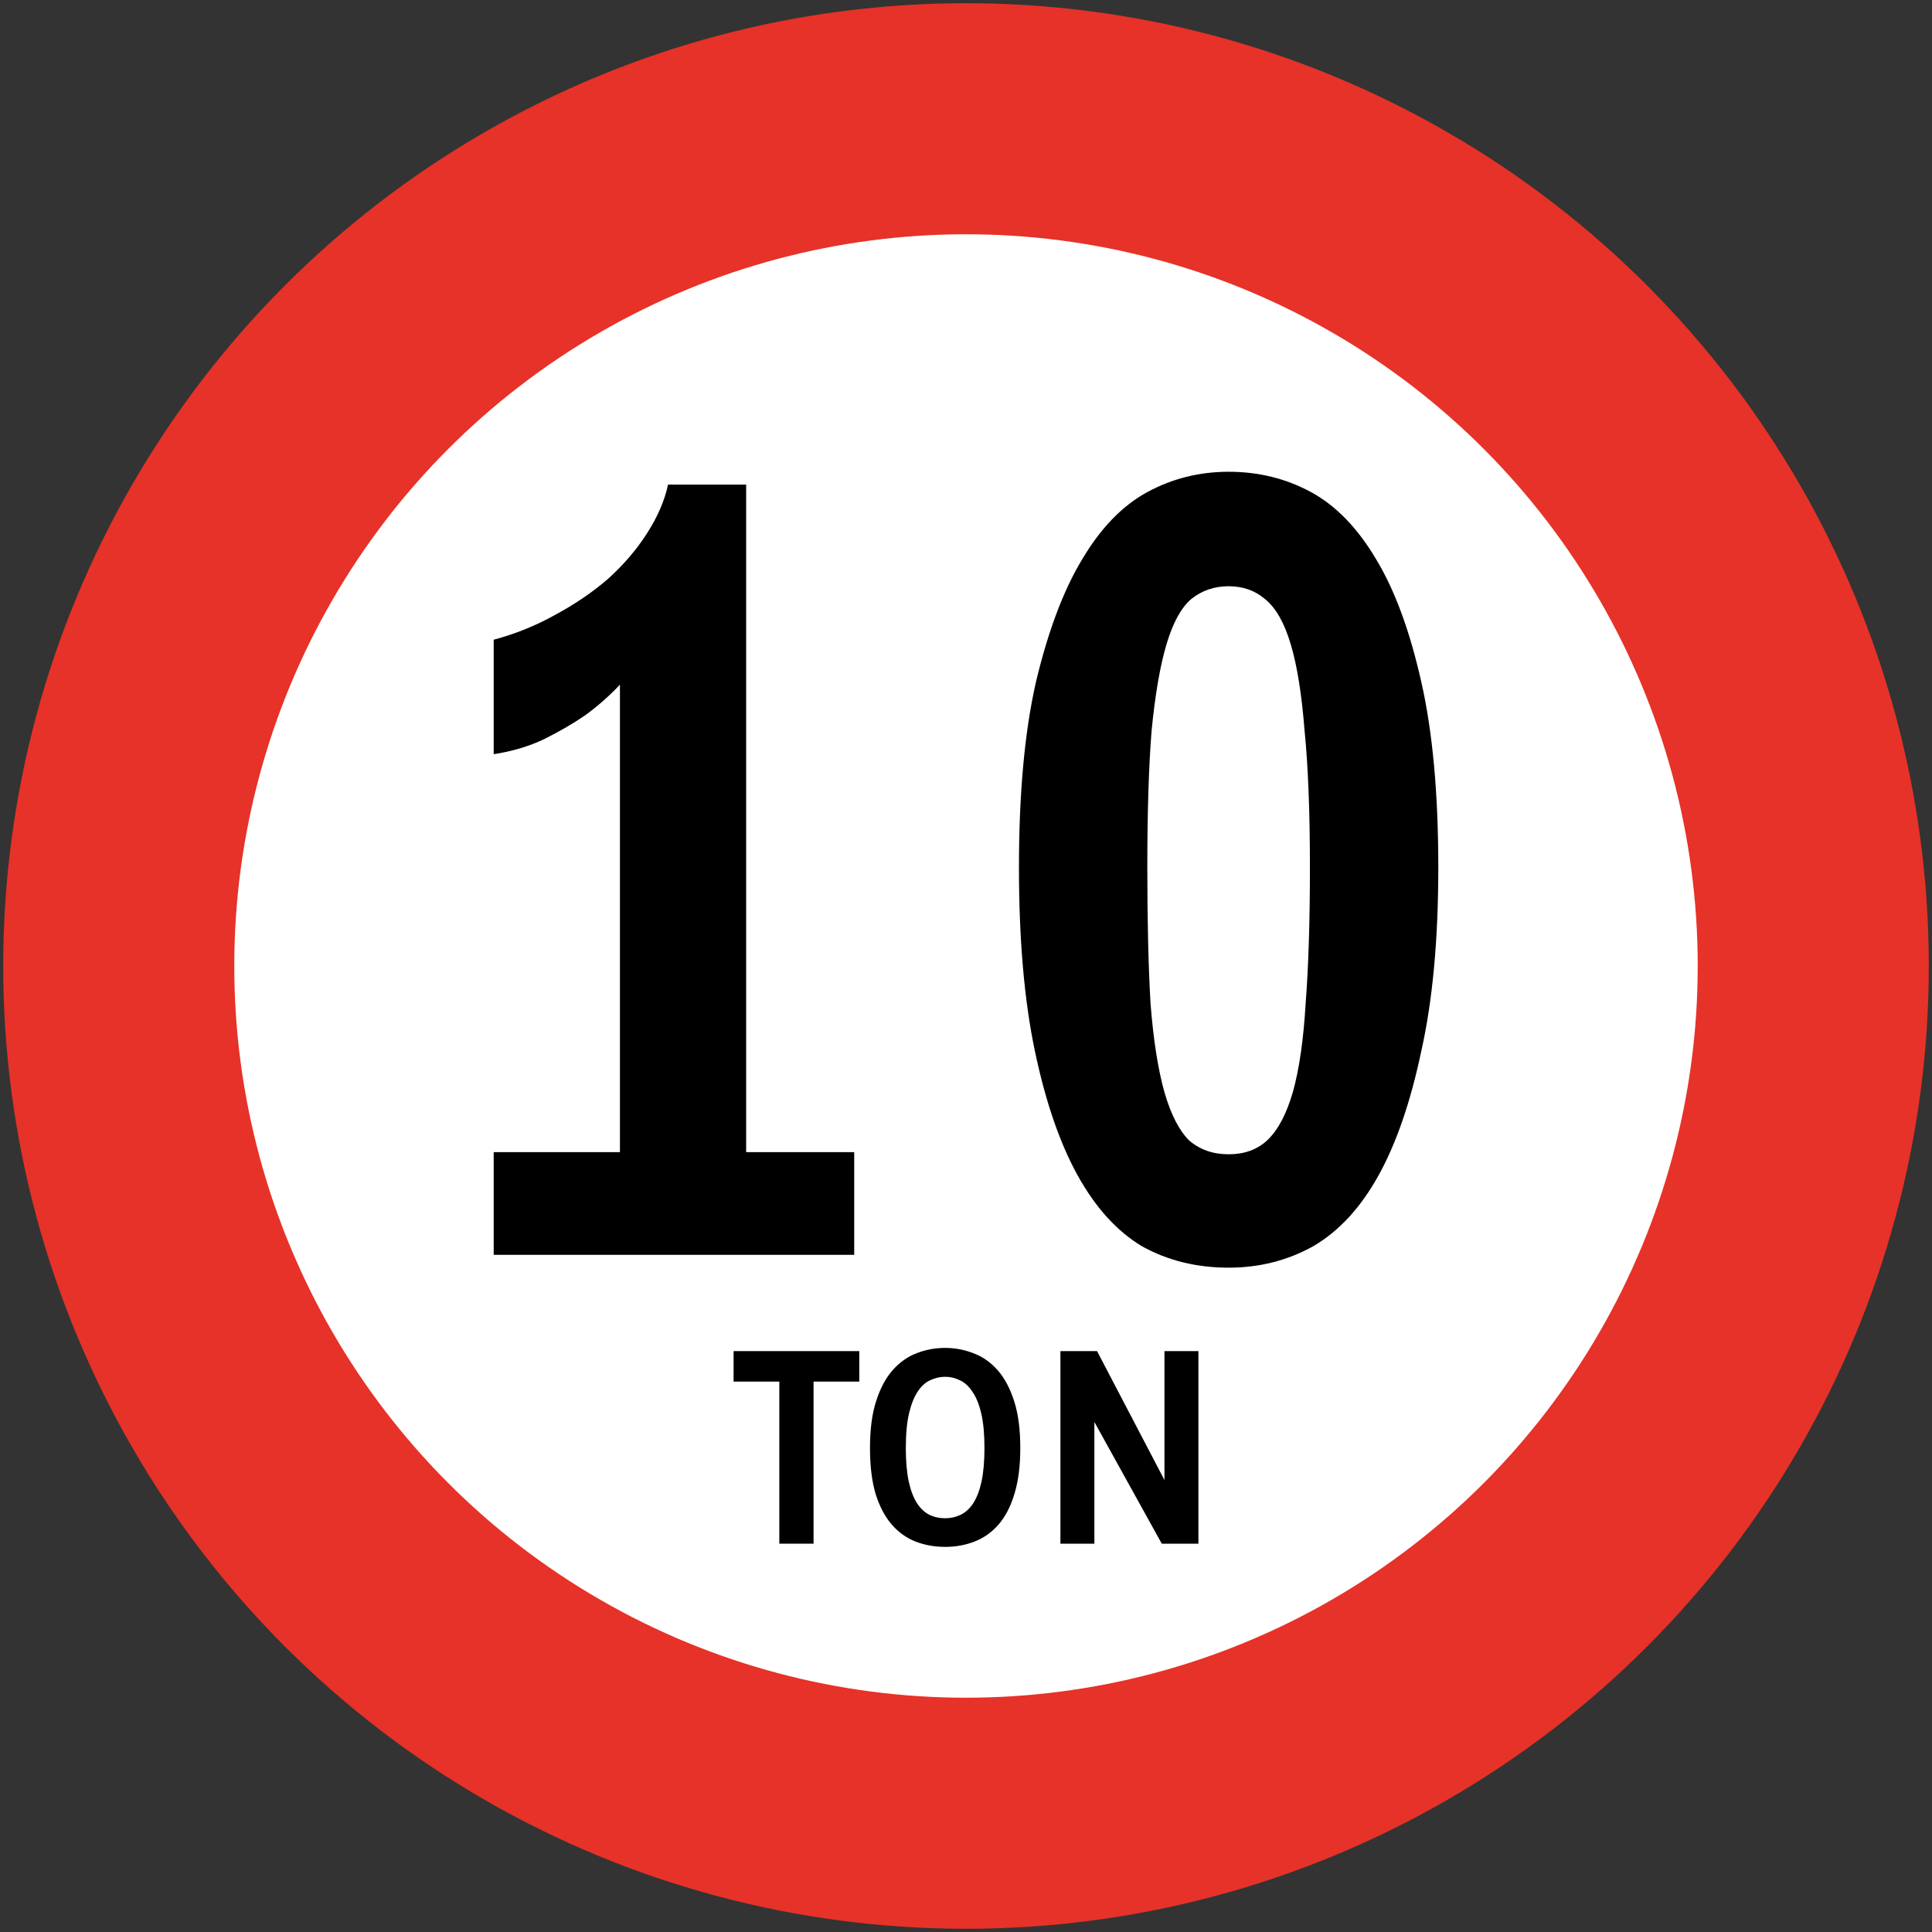
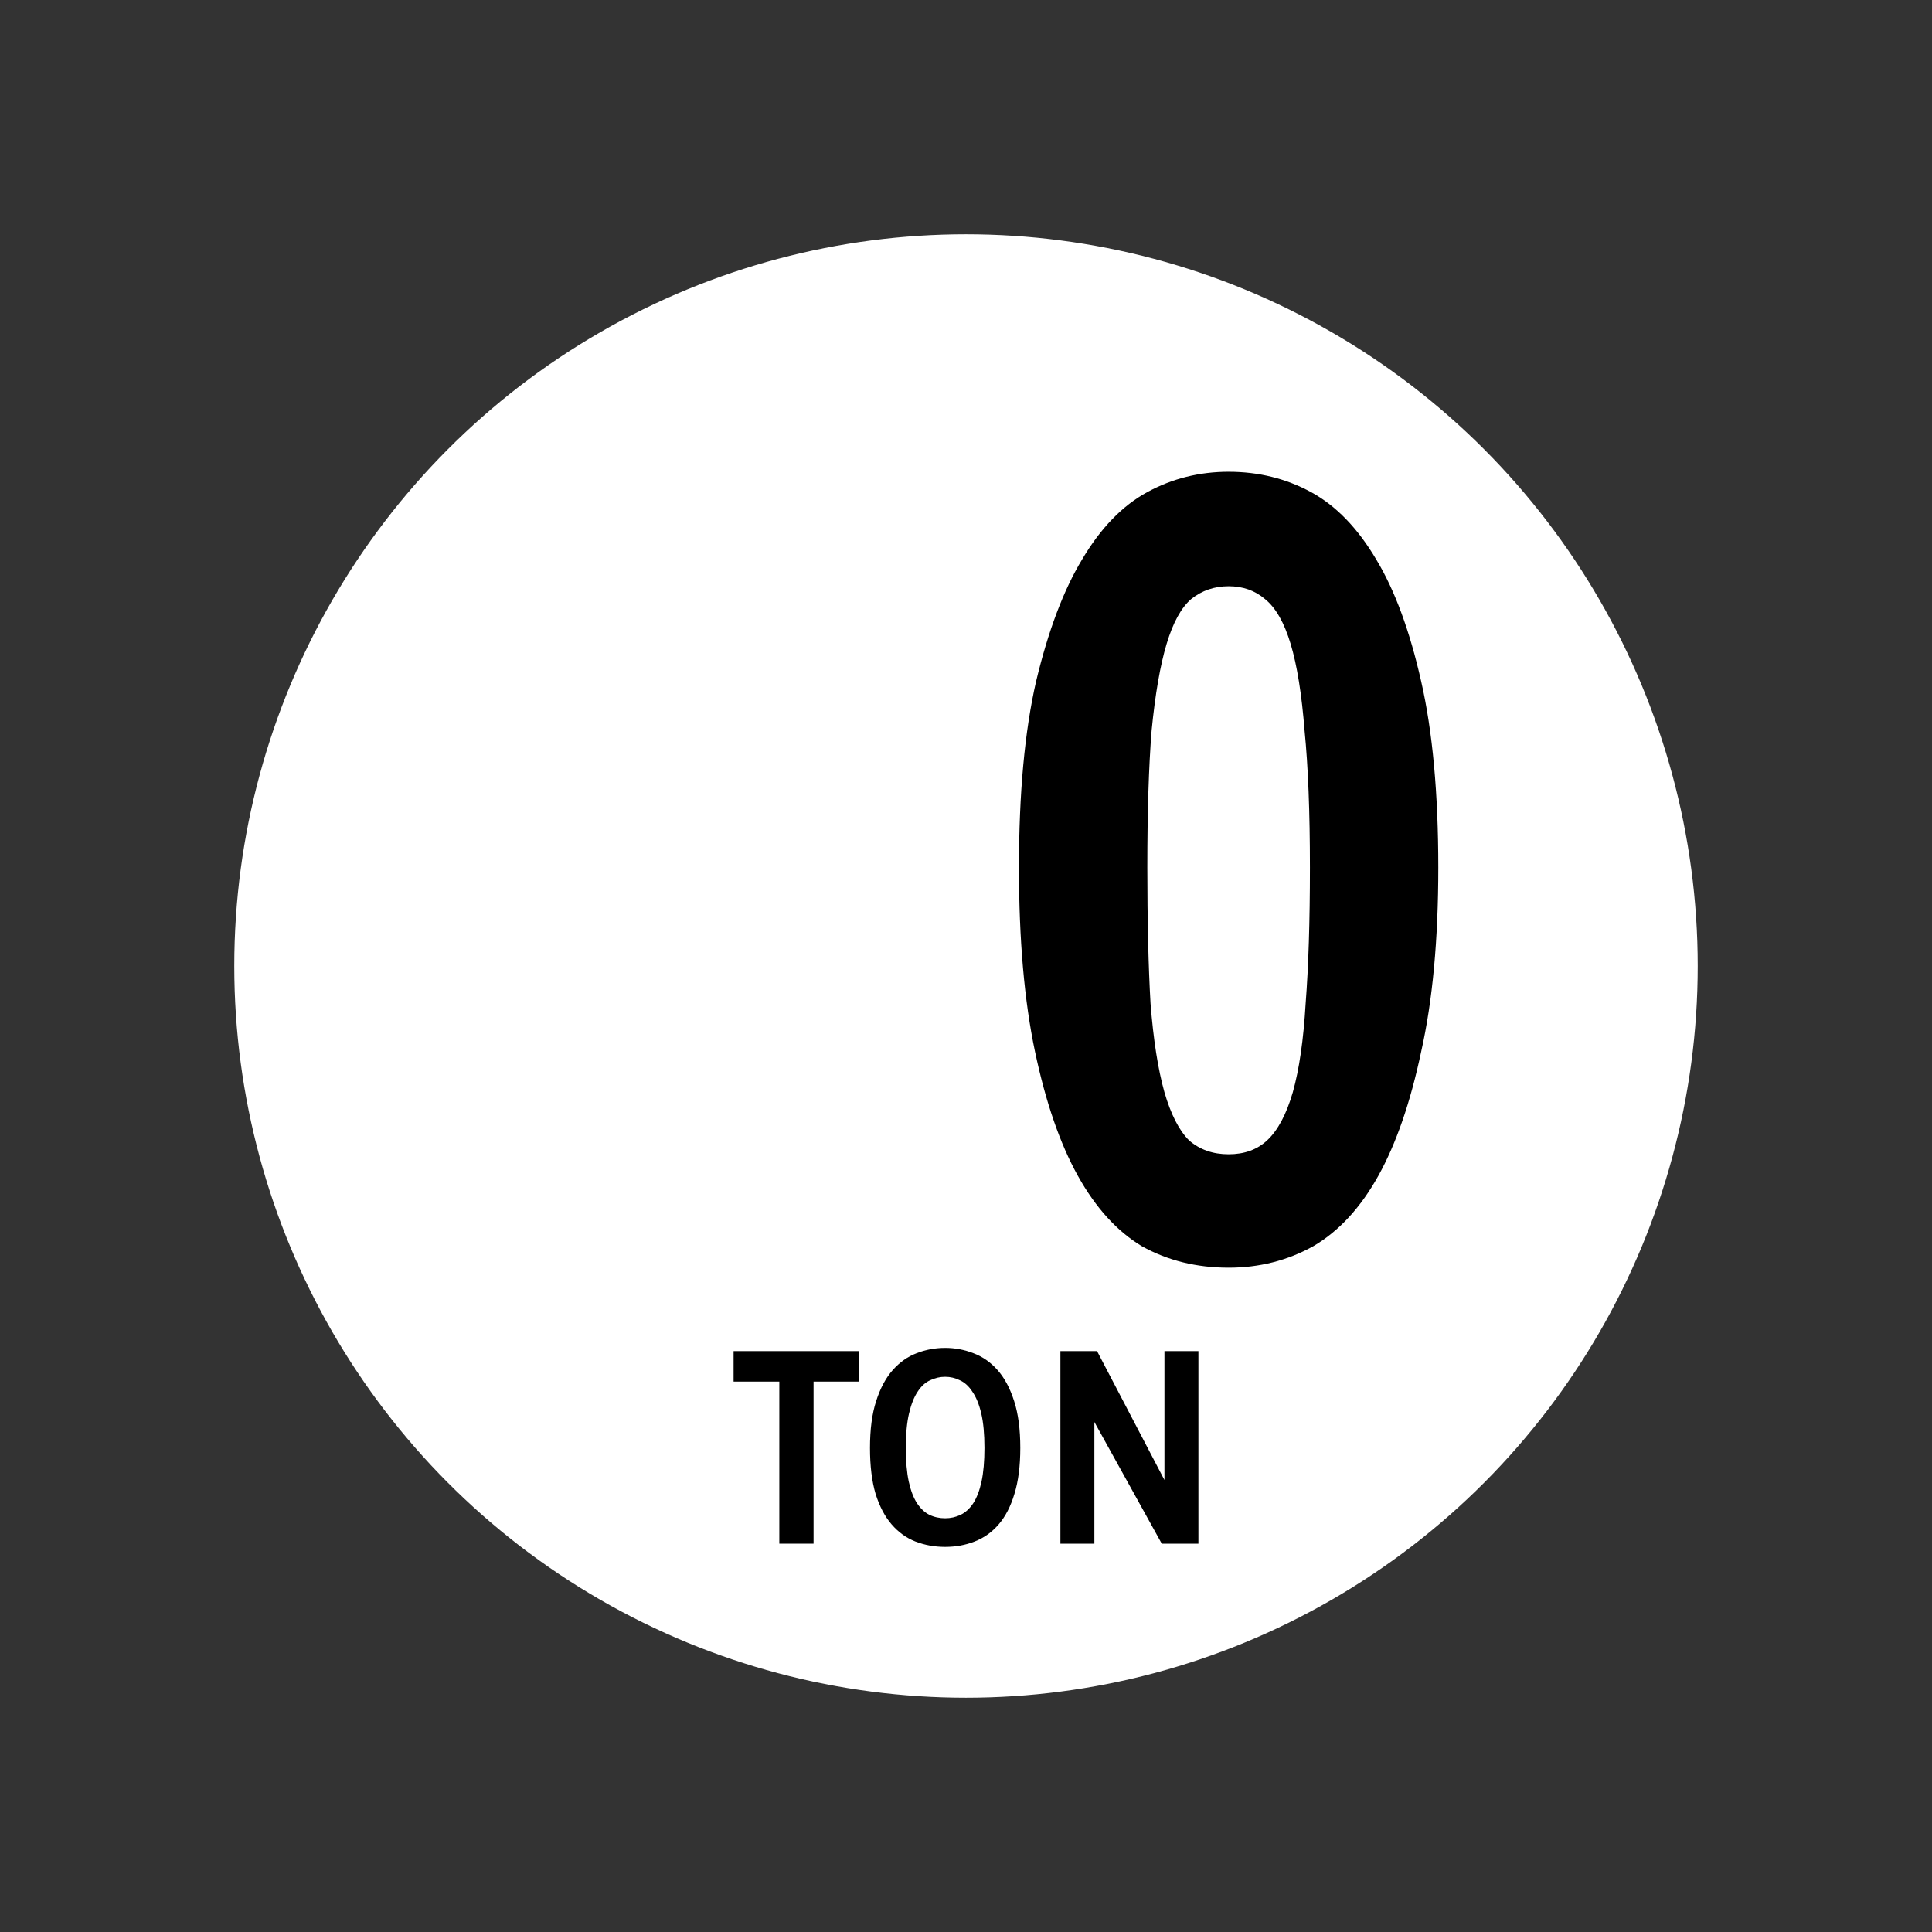
<svg xmlns="http://www.w3.org/2000/svg" xmlns:ns1="http://sodipodi.sourceforge.net/DTD/sodipodi-0.dtd" xmlns:ns2="http://www.inkscape.org/namespaces/inkscape" width="602" height="602" viewBox="0 0 602 602" version="1.1" id="svg5" ns1:docname="11.svg" ns2:version="1.2.2 (732a01da63, 2022-12-09)">
  <rect x="0" y="0" width="602" height="602" fill="#333333" stroke="none" />
  <ns1:namedview id="namedview7" pagecolor="#ffffff" bordercolor="#111111" borderopacity="1" ns2:pageshadow="0" ns2:pageopacity="0" ns2:pagecheckerboard="1" ns2:document-units="px" showgrid="false" units="px" ns2:showpageshadow="0" ns2:deskcolor="#d1d1d1" ns2:zoom="0.93570313" ns2:cx="681.84019" ns2:cy="286.41563" ns2:window-width="1920" ns2:window-height="1057" ns2:window-x="-8" ns2:window-y="-8" ns2:window-maximized="1" ns2:current-layer="layer1" />
  <defs id="defs2" />
  <g ns2:label="Lager 1" ns2:groupmode="layer" id="layer1" transform="translate(0,-396)">
-     <circle style="fill:#e63228;fill-rule:evenodd;stroke:none;stroke-width:0;stroke-linecap:round" id="path37419" cx="301" cy="697" r="300" />
    <circle style="fill:#ffffff;fill-rule:evenodd;stroke:none;stroke-width:0;stroke-linecap:round" id="path40339" cx="301" cy="697" r="228" />
-     <path d="m 193.166,609.334 q -5,5.333 -11,9.667 -5.333,3.667 -12.667,7.333 -7,3.333 -15.667,4.667 v -35.667 q 10,-2.667 19,-7.667 9.333,-5 16.667,-11.333 7.333,-6.667 12,-14 5,-7.667 6.667,-15.333 h 24.333 v 208 h 33.667 V 787 H 153.833 v -32 h 39.333 z" id="path978" style="font-size:333.333px;line-height:1.25;font-family:'RutaCL Condensed';-inkscape-font-specification:'RutaCL Condensed, ';text-align:center;text-anchor:middle;fill:#000000;fill-rule:evenodd;stroke:none;stroke-width:1.736" />
    <path d="m 382.833,543 q 14,0 25.667,6.333 11.667,6.333 20.333,21 8.667,14.333 14,38 5.333,23.333 5.333,58 0,33.667 -5.333,57.333 -5,23.667 -13.333,38.667 -8.333,15 -20.333,22 Q 397.166,791 382.833,791 q -15,0 -27,-6.667 -11.667,-7 -20,-22 -8.333,-15 -13.333,-38.667 -5,-23.667 -5,-57.333 0,-34.667 5.333,-58 5.667,-23.667 14.333,-38 8.667,-14.667 20.333,-21 11.667,-6.333 25.333,-6.333 z m 0,212.666 q 7.333,0 12,-4.333 5,-4.667 8,-15 3,-10.667 4,-27.667 1.333,-17.333 1.333,-42.333 0,-26 -1.667,-42.667 -1.333,-17 -4.333,-27 -3,-10 -8,-14 -4.667,-4 -11.333,-4 -6.667,0 -11.667,4 -4.667,4 -7.667,14 -3,10 -4.667,27 -1.333,16.667 -1.333,42.667 0,25 1,42.333 1.333,17 4.333,27.667 3,10.333 7.667,15 5,4.333 12.333,4.333 z" id="path980" style="font-size:333.333px;line-height:1.25;font-family:'RutaCL Condensed';-inkscape-font-specification:'RutaCL Condensed, ';text-align:center;text-anchor:middle;fill:#000000;fill-rule:evenodd;stroke:none;stroke-width:1.736" />
    <path d="m 267.75,817 v 9.5 H 253.5 V 877 H 242.833 V 826.5 H 228.583 v -9.5 z" id="path2008" style="font-size:83.333px;line-height:1.25;font-family:RutaCL;-inkscape-font-specification:RutaCL;text-align:center;text-anchor:middle;fill:#000000;fill-rule:evenodd;stroke:none;stroke-width:0.754" />
    <path d="m 294.5,878 q -4.917,0 -9.25,-1.667 -4.25,-1.667 -7.417,-5.333 -3.167,-3.667 -5,-9.5 -1.75,-5.917 -1.75,-14.333 0,-8.667 1.917,-14.583 1.917,-6 5.167,-9.667 3.25,-3.667 7.417,-5.25 4.25,-1.667 8.917,-1.667 4.583,0 8.833,1.667 4.25,1.583 7.5,5.25 3.25,3.667 5.167,9.667 1.917,5.917 1.917,14.583 0,8.417 -1.833,14.333 -1.75,5.833 -4.917,9.5 -3.167,3.667 -7.5,5.333 Q 299.416,878 294.5,878 Z m 0,-8.917 q 2.583,0 4.833,-1.083 2.25,-1.083 3.917,-3.583 1.667,-2.583 2.583,-6.75 0.917,-4.25 0.917,-10.5 0,-6.5 -1,-10.75 -1,-4.25 -2.75,-6.75 -1.667,-2.583 -3.917,-3.583 -2.167,-1.083 -4.583,-1.083 -2.417,0 -4.667,1.083 -2.25,1 -3.917,3.583 -1.667,2.5 -2.667,6.75 -1,4.25 -1,10.75 0,6.25 0.917,10.5 0.917,4.167 2.583,6.75 1.667,2.5 3.833,3.583 2.25,1.083 4.917,1.083 z" id="path2010" style="font-size:83.333px;line-height:1.25;font-family:RutaCL;-inkscape-font-specification:RutaCL;text-align:center;text-anchor:middle;fill:#000000;fill-rule:evenodd;stroke:none;stroke-width:0.754" />
    <path d="M 341,839.083 V 877 h -10.583 v -60 h 11.417 l 21,40.167 v -40.167 h 10.583 V 877 h -11.417 z" id="path2012" style="font-size:83.333px;line-height:1.25;font-family:RutaCL;-inkscape-font-specification:RutaCL;text-align:center;text-anchor:middle;fill:#000000;fill-rule:evenodd;stroke:none;stroke-width:0.754" />
  </g>
</svg>